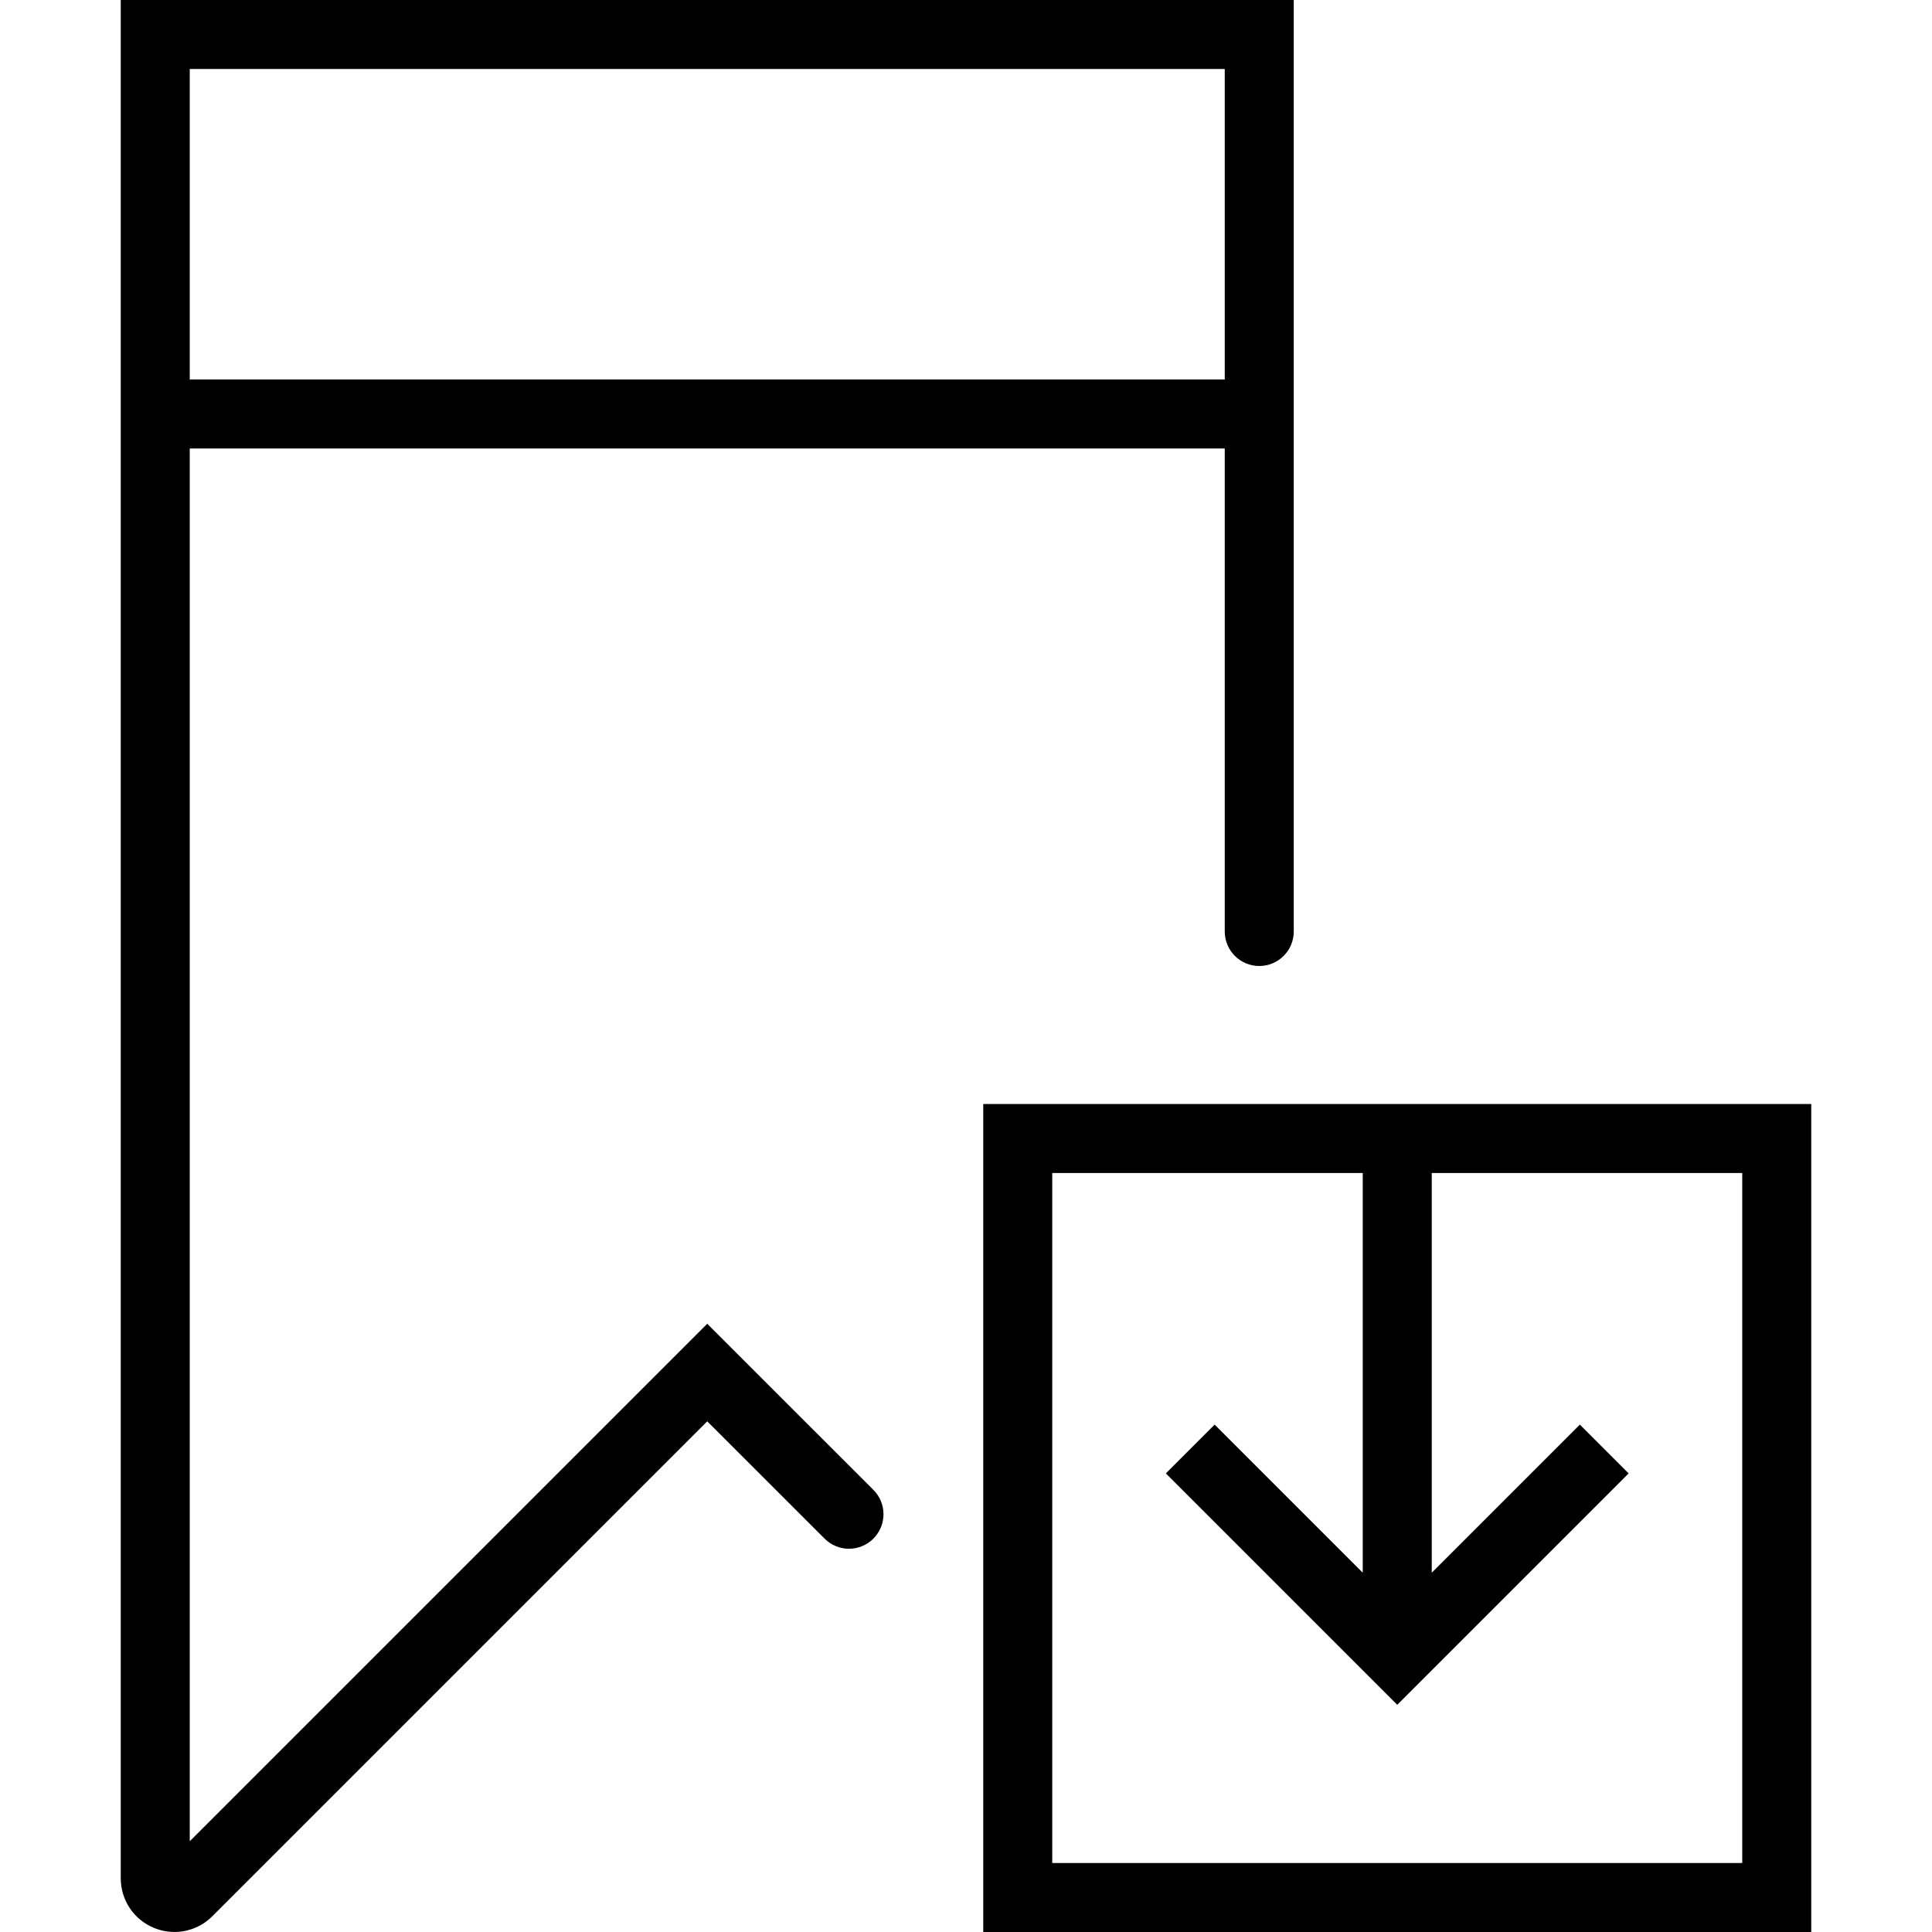
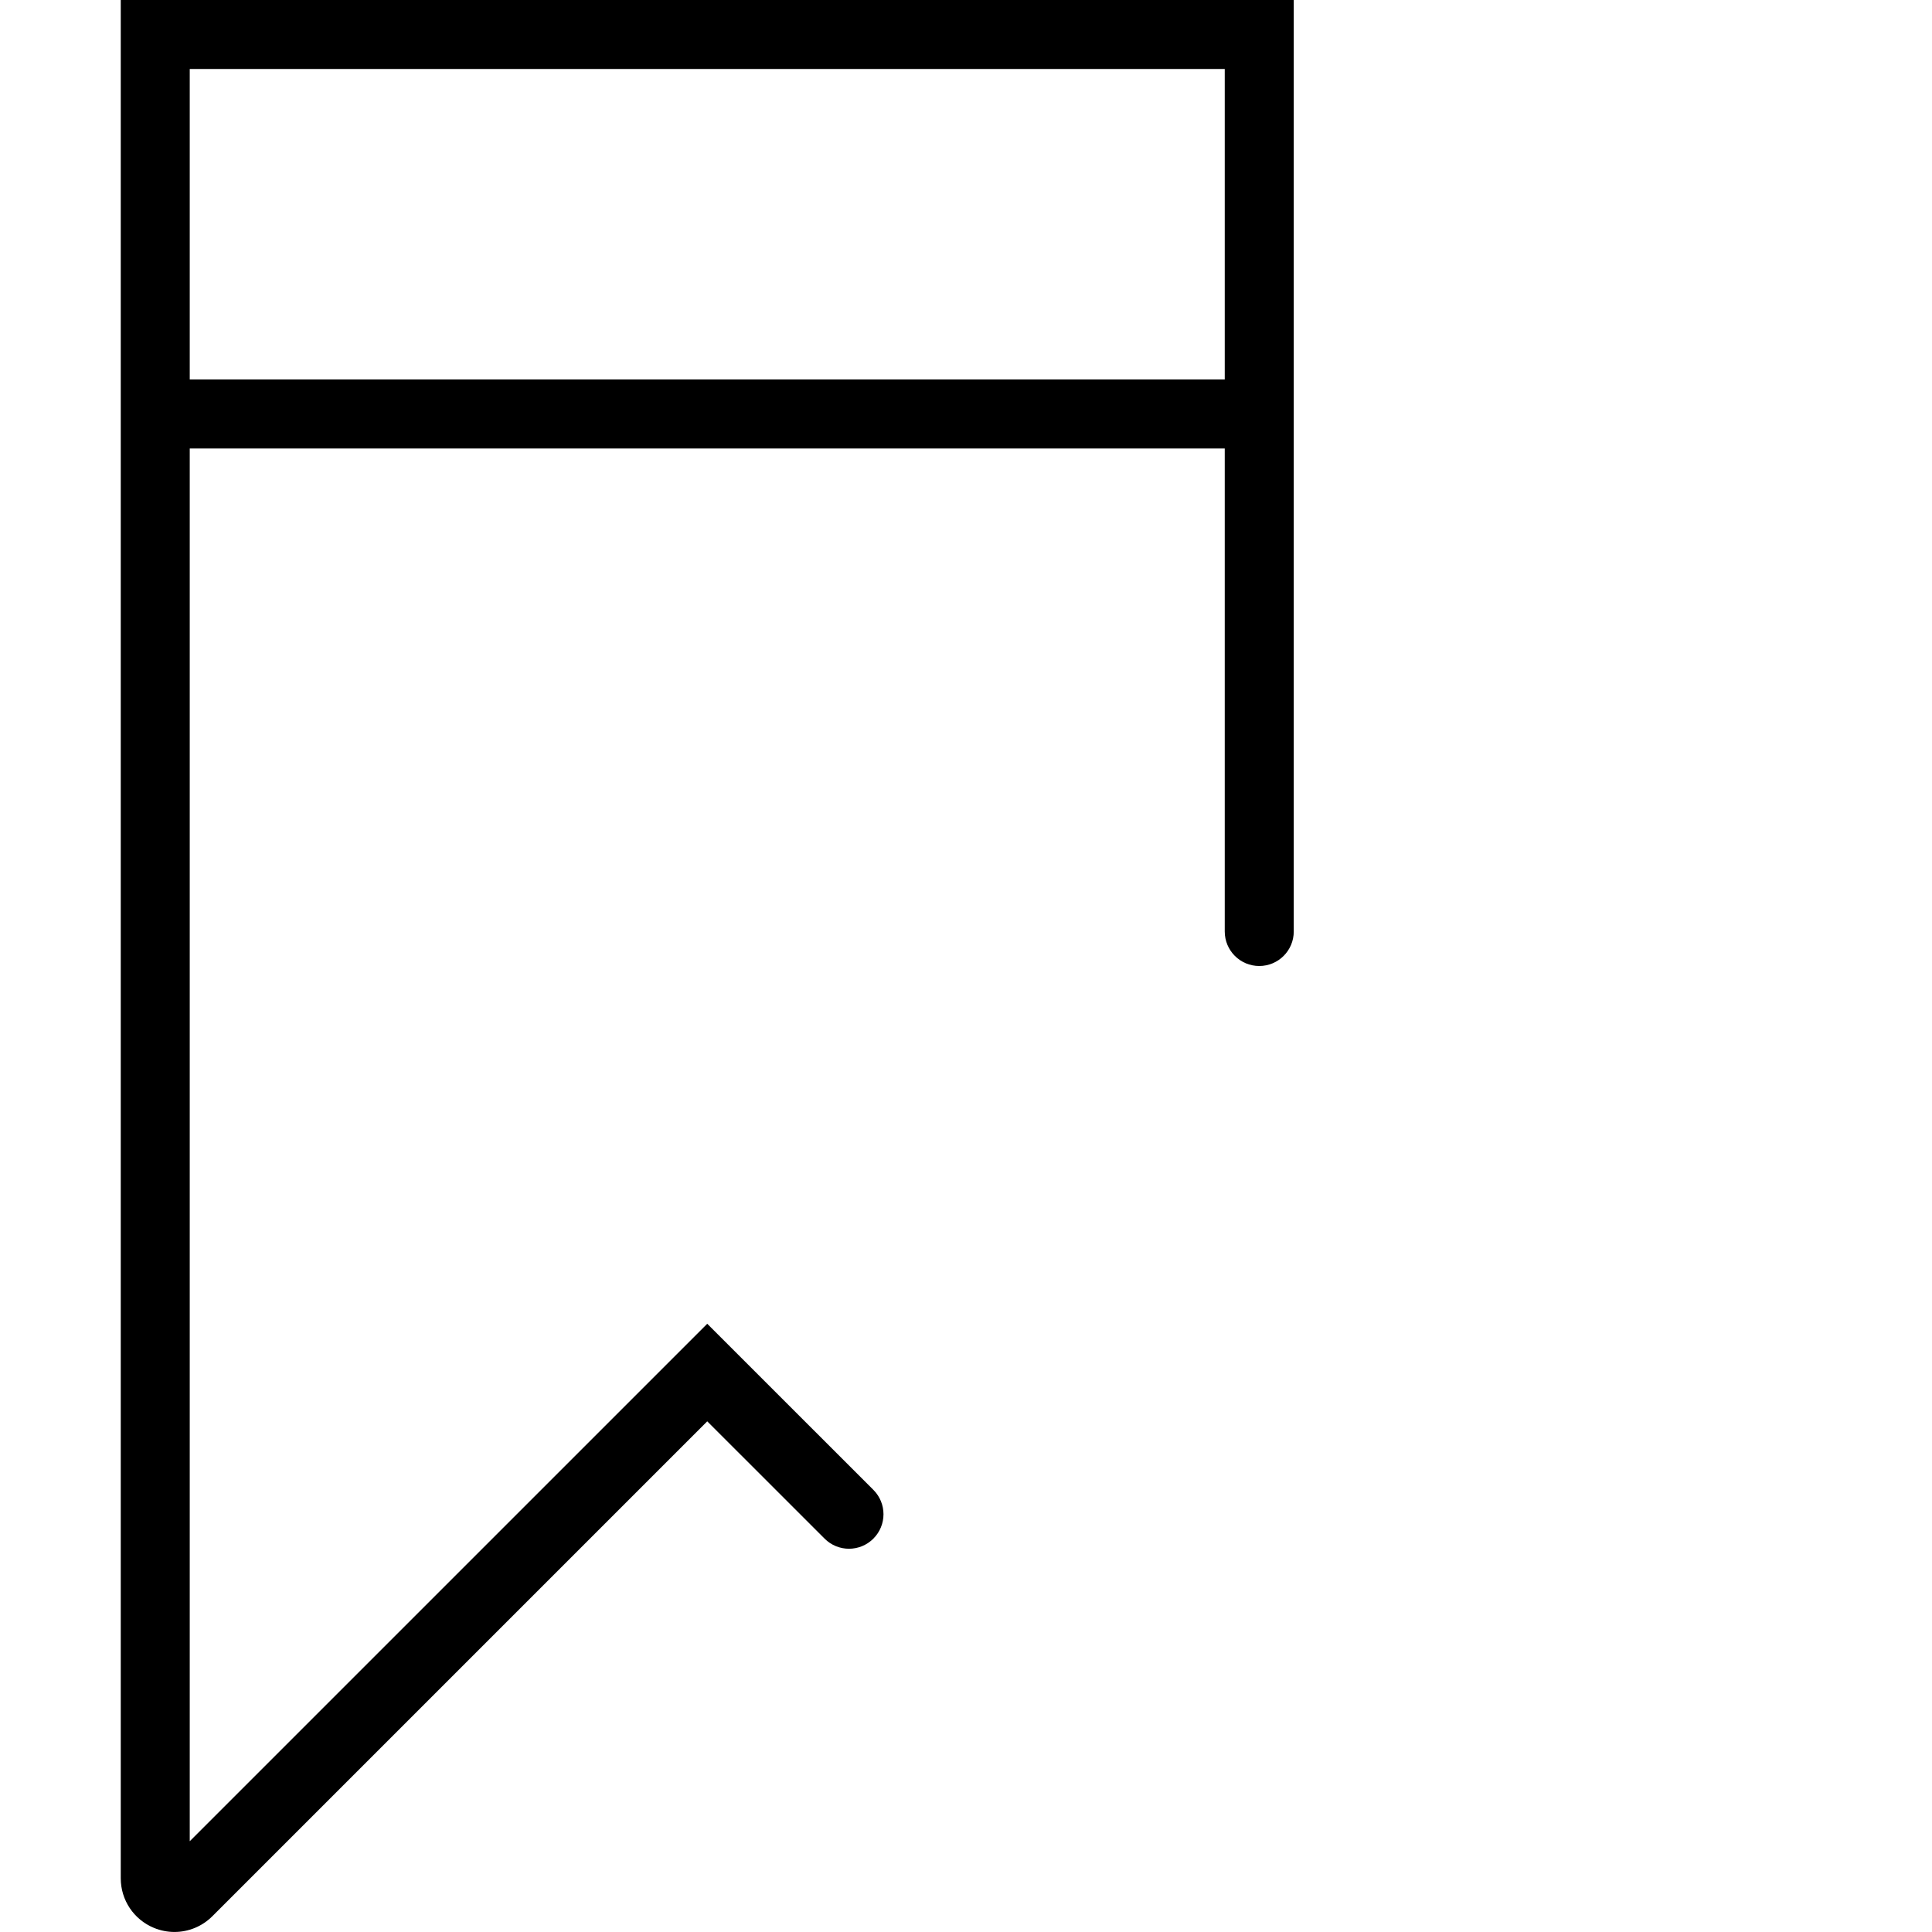
<svg xmlns="http://www.w3.org/2000/svg" fill="#000000" height="800px" width="800px" version="1.1" id="Capa_1" viewBox="0 0 56 56" xml:space="preserve">
  <g>
-     <path d="M28.5,32v24h24V32H28.5z M50.5,54h-20V34h9v11.586l-4.293-4.293l-1.414,1.414l6.707,6.707l6.707-6.707l-1.414-1.414   L41.5,45.586V34h9V54z" />
    <path d="M20.5,38.37l-15,14.999V13h30v14c0,0.553,0.448,1,1,1s1-0.447,1-1V13V0h-34v13v41.443c0,0.631,0.377,1.195,0.96,1.437   c0.193,0.08,0.396,0.119,0.597,0.119c0.404,0,0.8-0.158,1.098-0.456L20.5,41.198l3.401,3.4c0.391,0.391,1.023,0.391,1.414,0   s0.391-1.023,0-1.414L20.5,38.37z M5.5,2h30v9h-30V2z" />
  </g>
</svg>